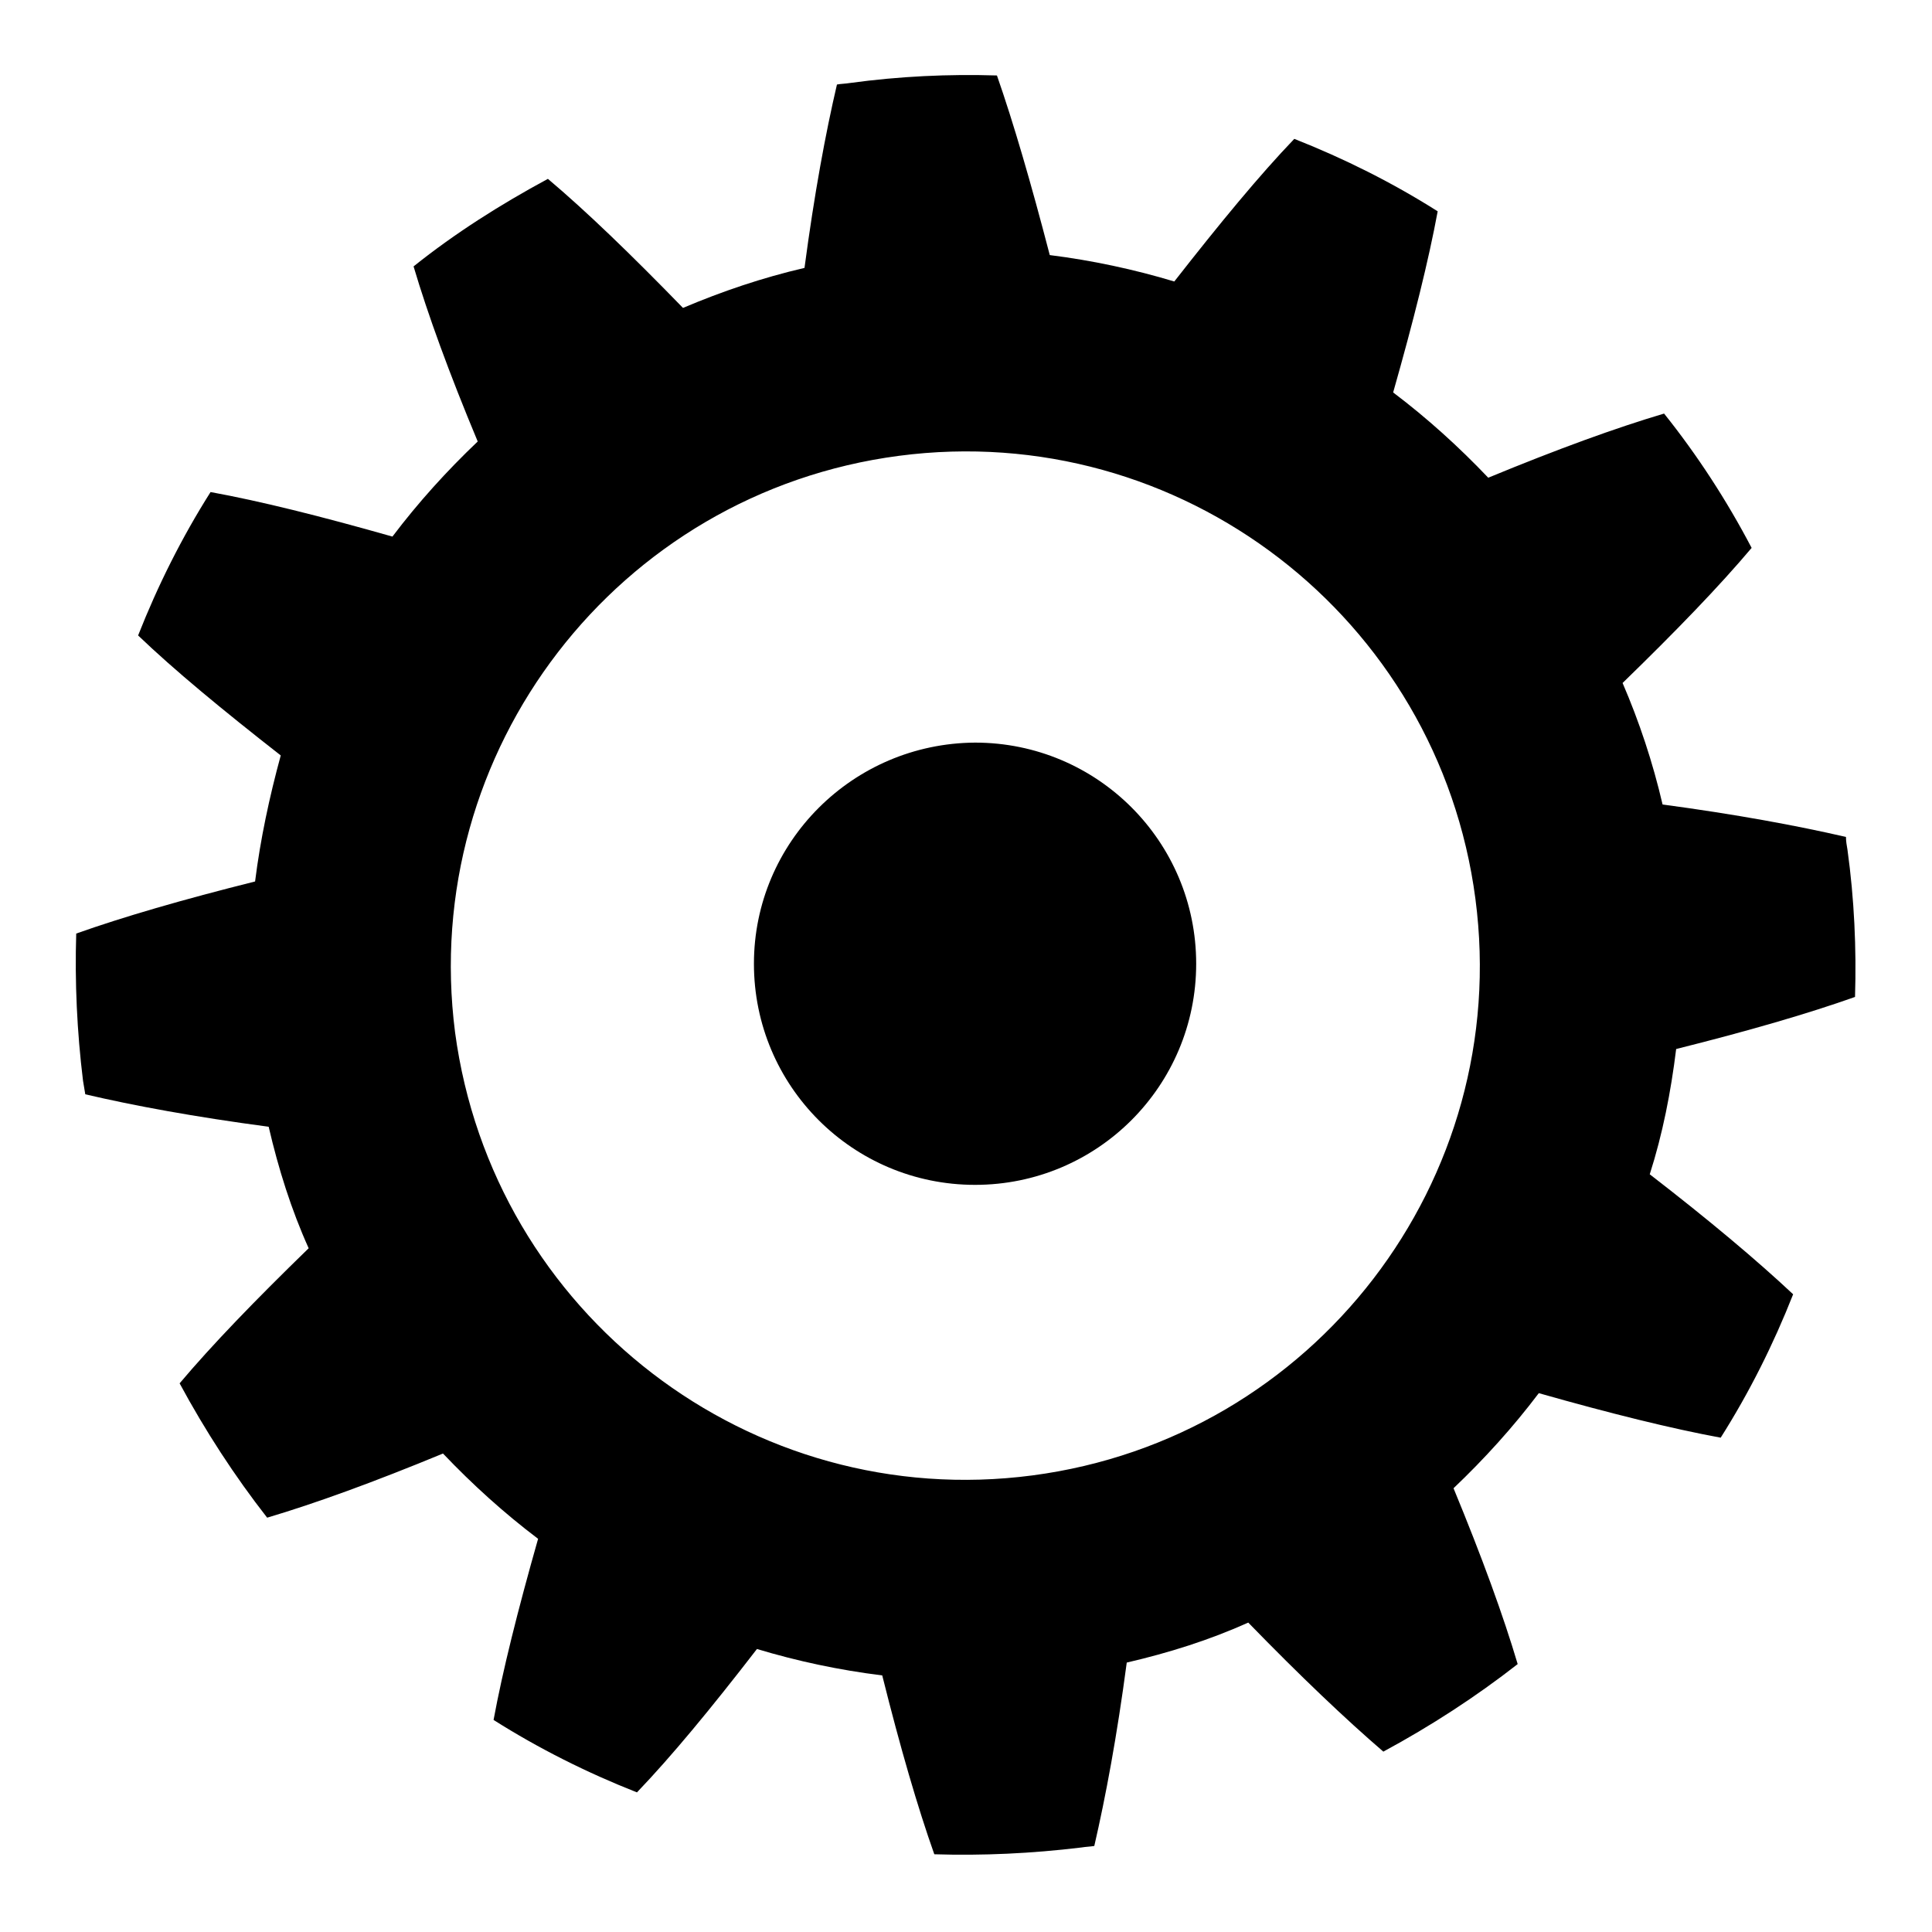
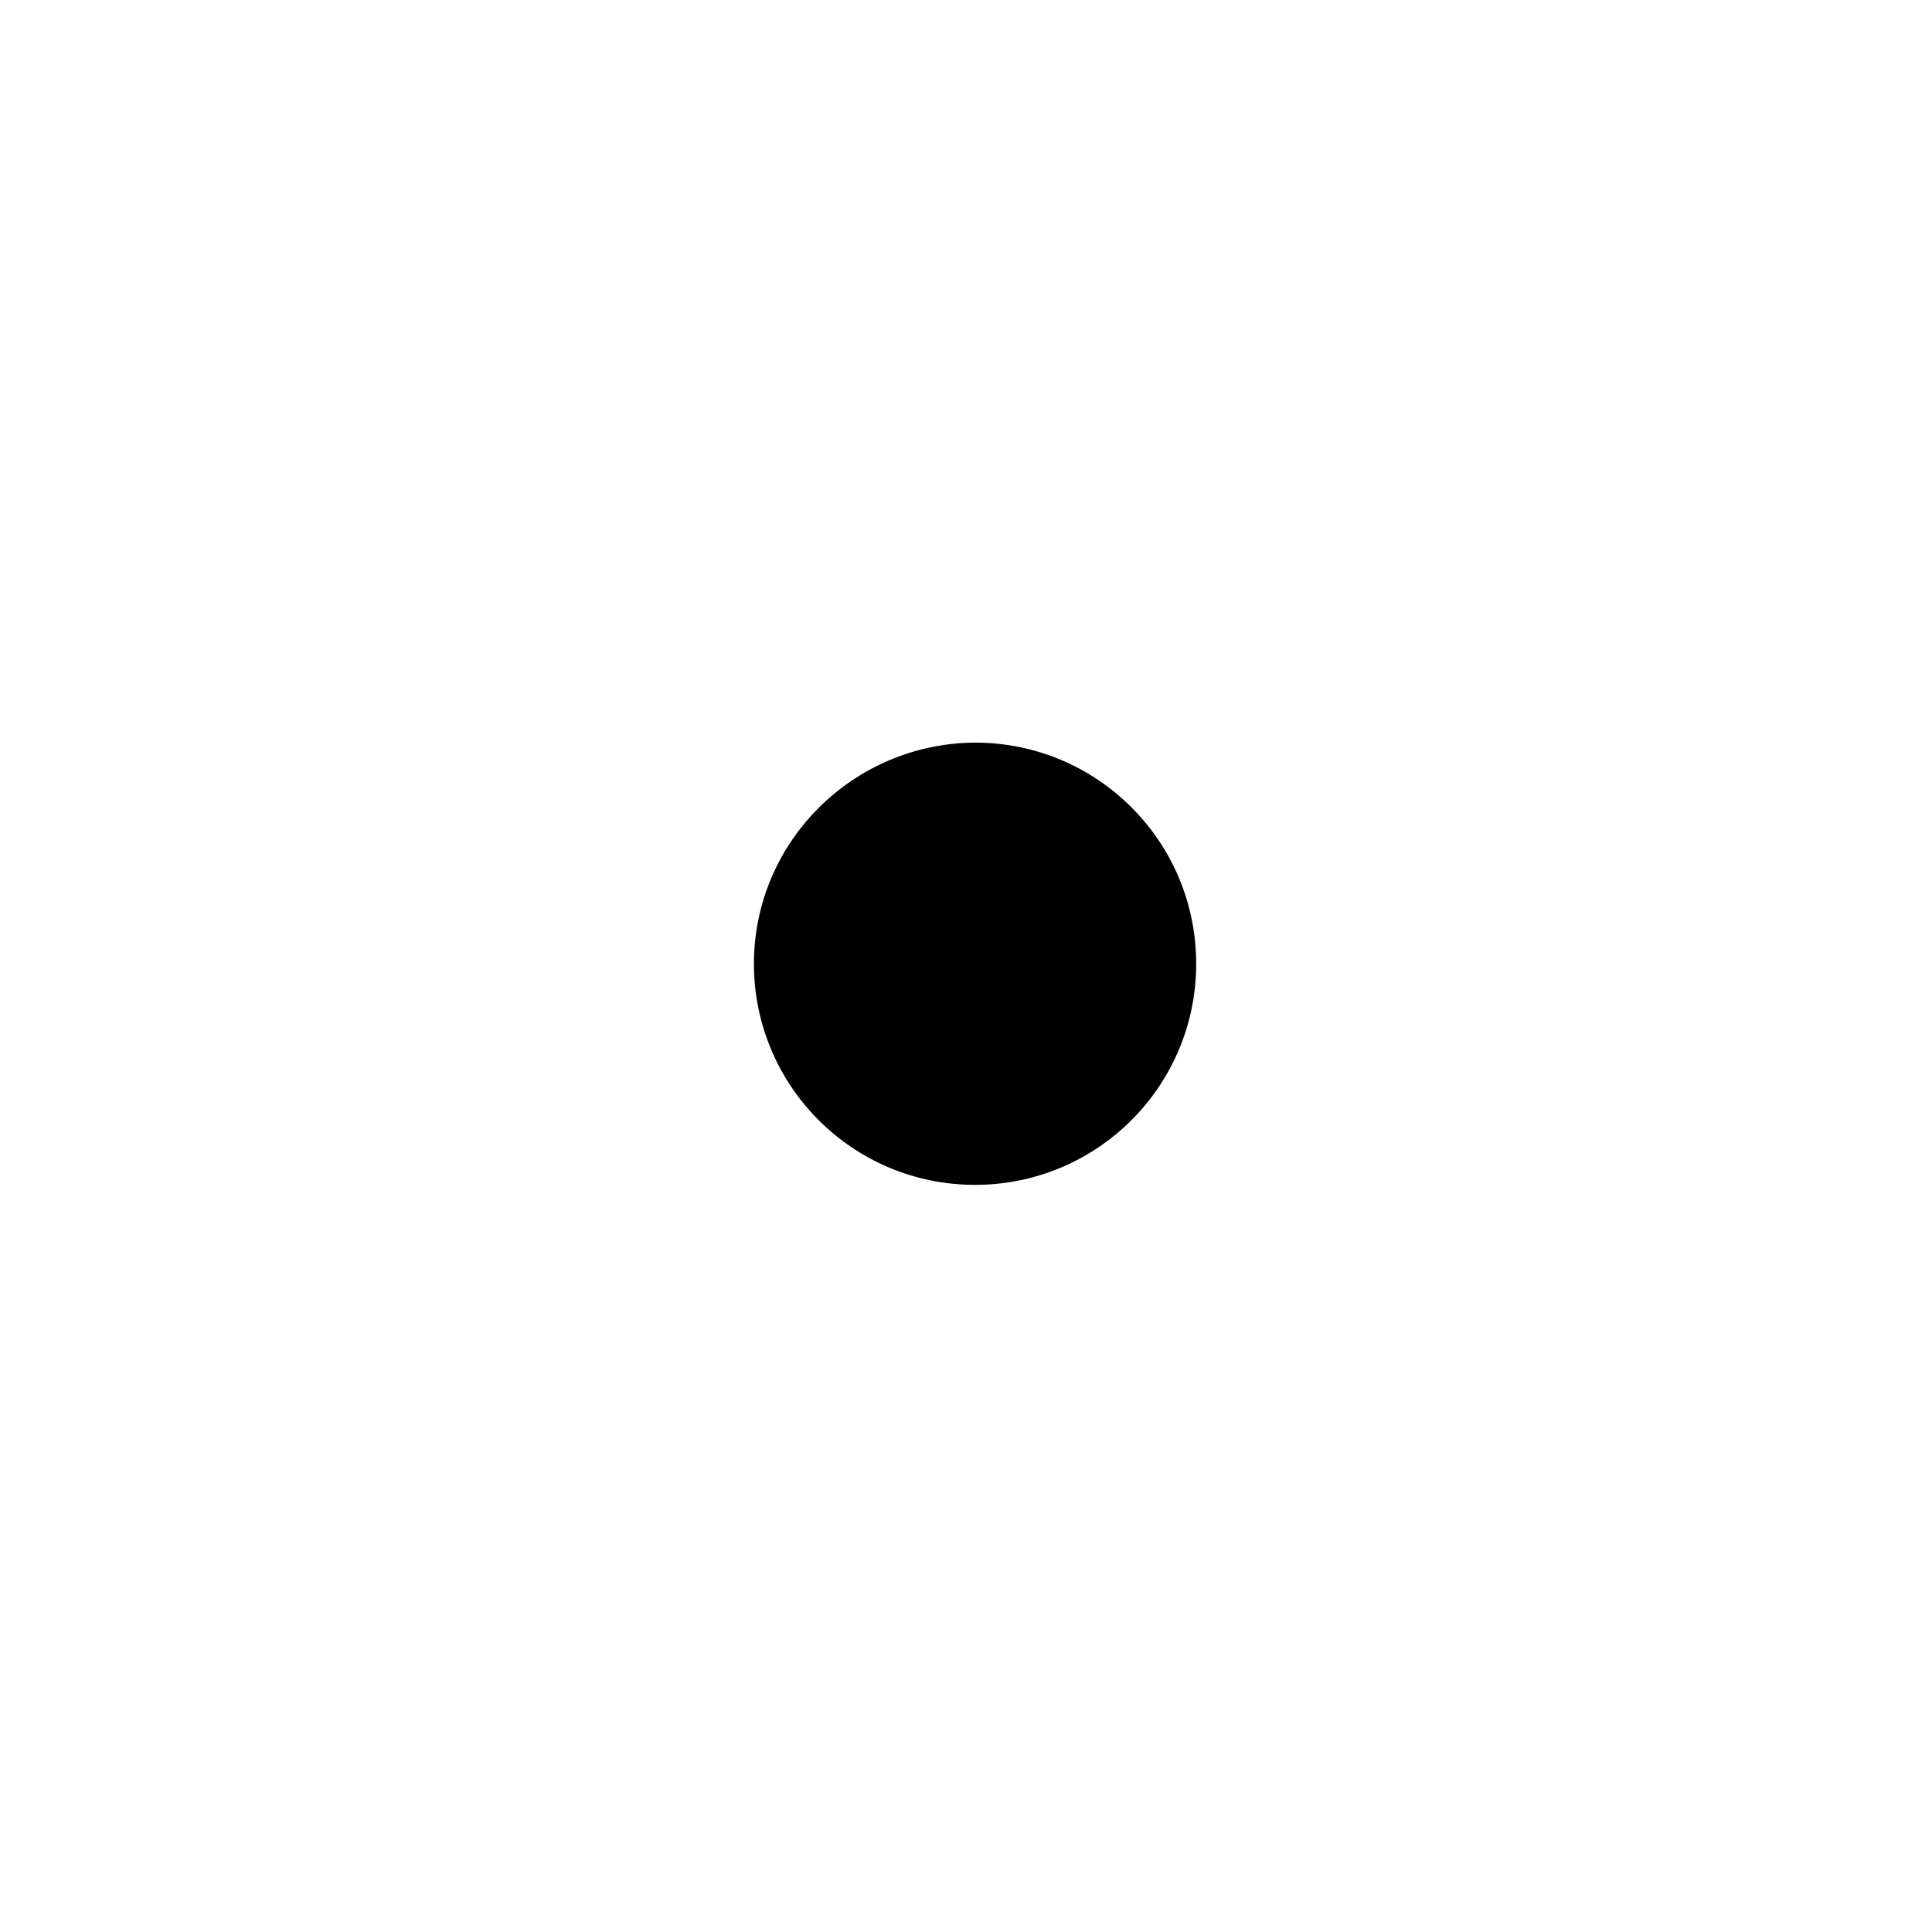
<svg xmlns="http://www.w3.org/2000/svg" version="1.1" x="0px" y="0px" viewBox="0 0 256 256" enable-background="new 0 0 256 256" xml:space="preserve">
  <g>
    <g>
-       <path fill="#000000" d="M33.8,116.8c-9.6,2.4-17.5,4.7-23.7,6.9c-0.2,6.4,0.1,13,0.9,19.5c0.1,0.6,0.2,1.2,0.3,1.8c6.4,1.5,14.5,3,24.3,4.3c1.3,5.6,3,11,5.3,16.1c-7.1,6.9-12.8,12.8-17.1,17.9c3.4,6.3,7.3,12.3,11.6,17.8c6.4-1.9,14.1-4.7,23.3-8.5c3.9,4.1,8.1,7.9,12.6,11.3c-2.7,9.5-4.7,17.5-5.9,24c6,3.8,12.4,7,19,9.6c4.6-4.8,9.8-11.1,15.9-19c5.3,1.6,10.9,2.8,16.6,3.5c2.4,9.6,4.7,17.5,6.9,23.7c6.4,0.2,12.9-0.1,19.5-0.9c0.6-0.1,1.1-0.1,1.7-0.2c1.5-6.5,3-14.5,4.3-24.3c5.6-1.3,11-3,16.1-5.3c6.9,7.1,12.9,12.8,17.9,17.1c6.3-3.4,12.3-7.3,17.8-11.6c-1.9-6.4-4.7-14.1-8.5-23.3c4.1-3.9,7.9-8.1,11.3-12.6c9.5,2.7,17.6,4.7,24.1,5.9c3.8-6,7-12.4,9.6-19c-4.8-4.5-11.1-9.8-19-15.9c1.7-5.3,2.8-10.9,3.5-16.6c9.6-2.4,17.5-4.7,23.7-6.9c0.2-6.4-0.1-13-1-19.5c-0.1-0.6-0.2-1.1-0.2-1.7c-6.5-1.5-14.6-3-24.3-4.3c-1.3-5.6-3.1-11-5.3-16.1c7.1-6.9,12.8-12.8,17.1-17.9c-3.3-6.3-7.2-12.3-11.6-17.8c-6.4,1.9-14.1,4.7-23.3,8.5c-3.9-4.1-8.1-7.9-12.6-11.3c2.7-9.5,4.7-17.5,5.9-24c-6-3.8-12.4-7-19-9.6c-4.6,4.8-9.8,11.1-15.9,18.9c-5.3-1.6-10.9-2.8-16.5-3.5c-2.5-9.6-4.8-17.5-7-23.8c-6.4-0.2-12.9,0.1-19.5,1c-0.6,0.1-1.2,0.1-1.7,0.2c-1.5,6.4-3,14.5-4.3,24.3c-5.6,1.3-10.9,3.1-16.1,5.3c-6.9-7.1-12.8-12.8-17.9-17.1c-6.3,3.4-12.3,7.2-17.8,11.6c1.9,6.4,4.7,14.1,8.5,23.2c-4.1,3.9-7.9,8.1-11.3,12.6c-9.5-2.7-17.5-4.7-24.1-5.9c-3.8,6-7,12.4-9.6,19c4.8,4.6,11.1,9.8,18.9,15.9C35.7,105.6,34.5,111.2,33.8,116.8z M119.1,60.4c37.3-4.9,71.5,21.4,76.4,58.7c4.9,37.3-21.4,71.5-58.7,76.4c-37.3,4.9-71.5-21.4-76.5-58.7C55.5,99.5,81.8,65.3,119.1,60.4z" />
      <path fill="#000000" d="M99.9,127.7c0,16.2,13.1,29.3,29.3,29.3c16.2,0,29.3-13.1,29.3-29.3c0-16.2-13.1-29.3-29.3-29.3C113,98.5,99.9,111.6,99.9,127.7z" />
    </g>
  </g>
</svg>